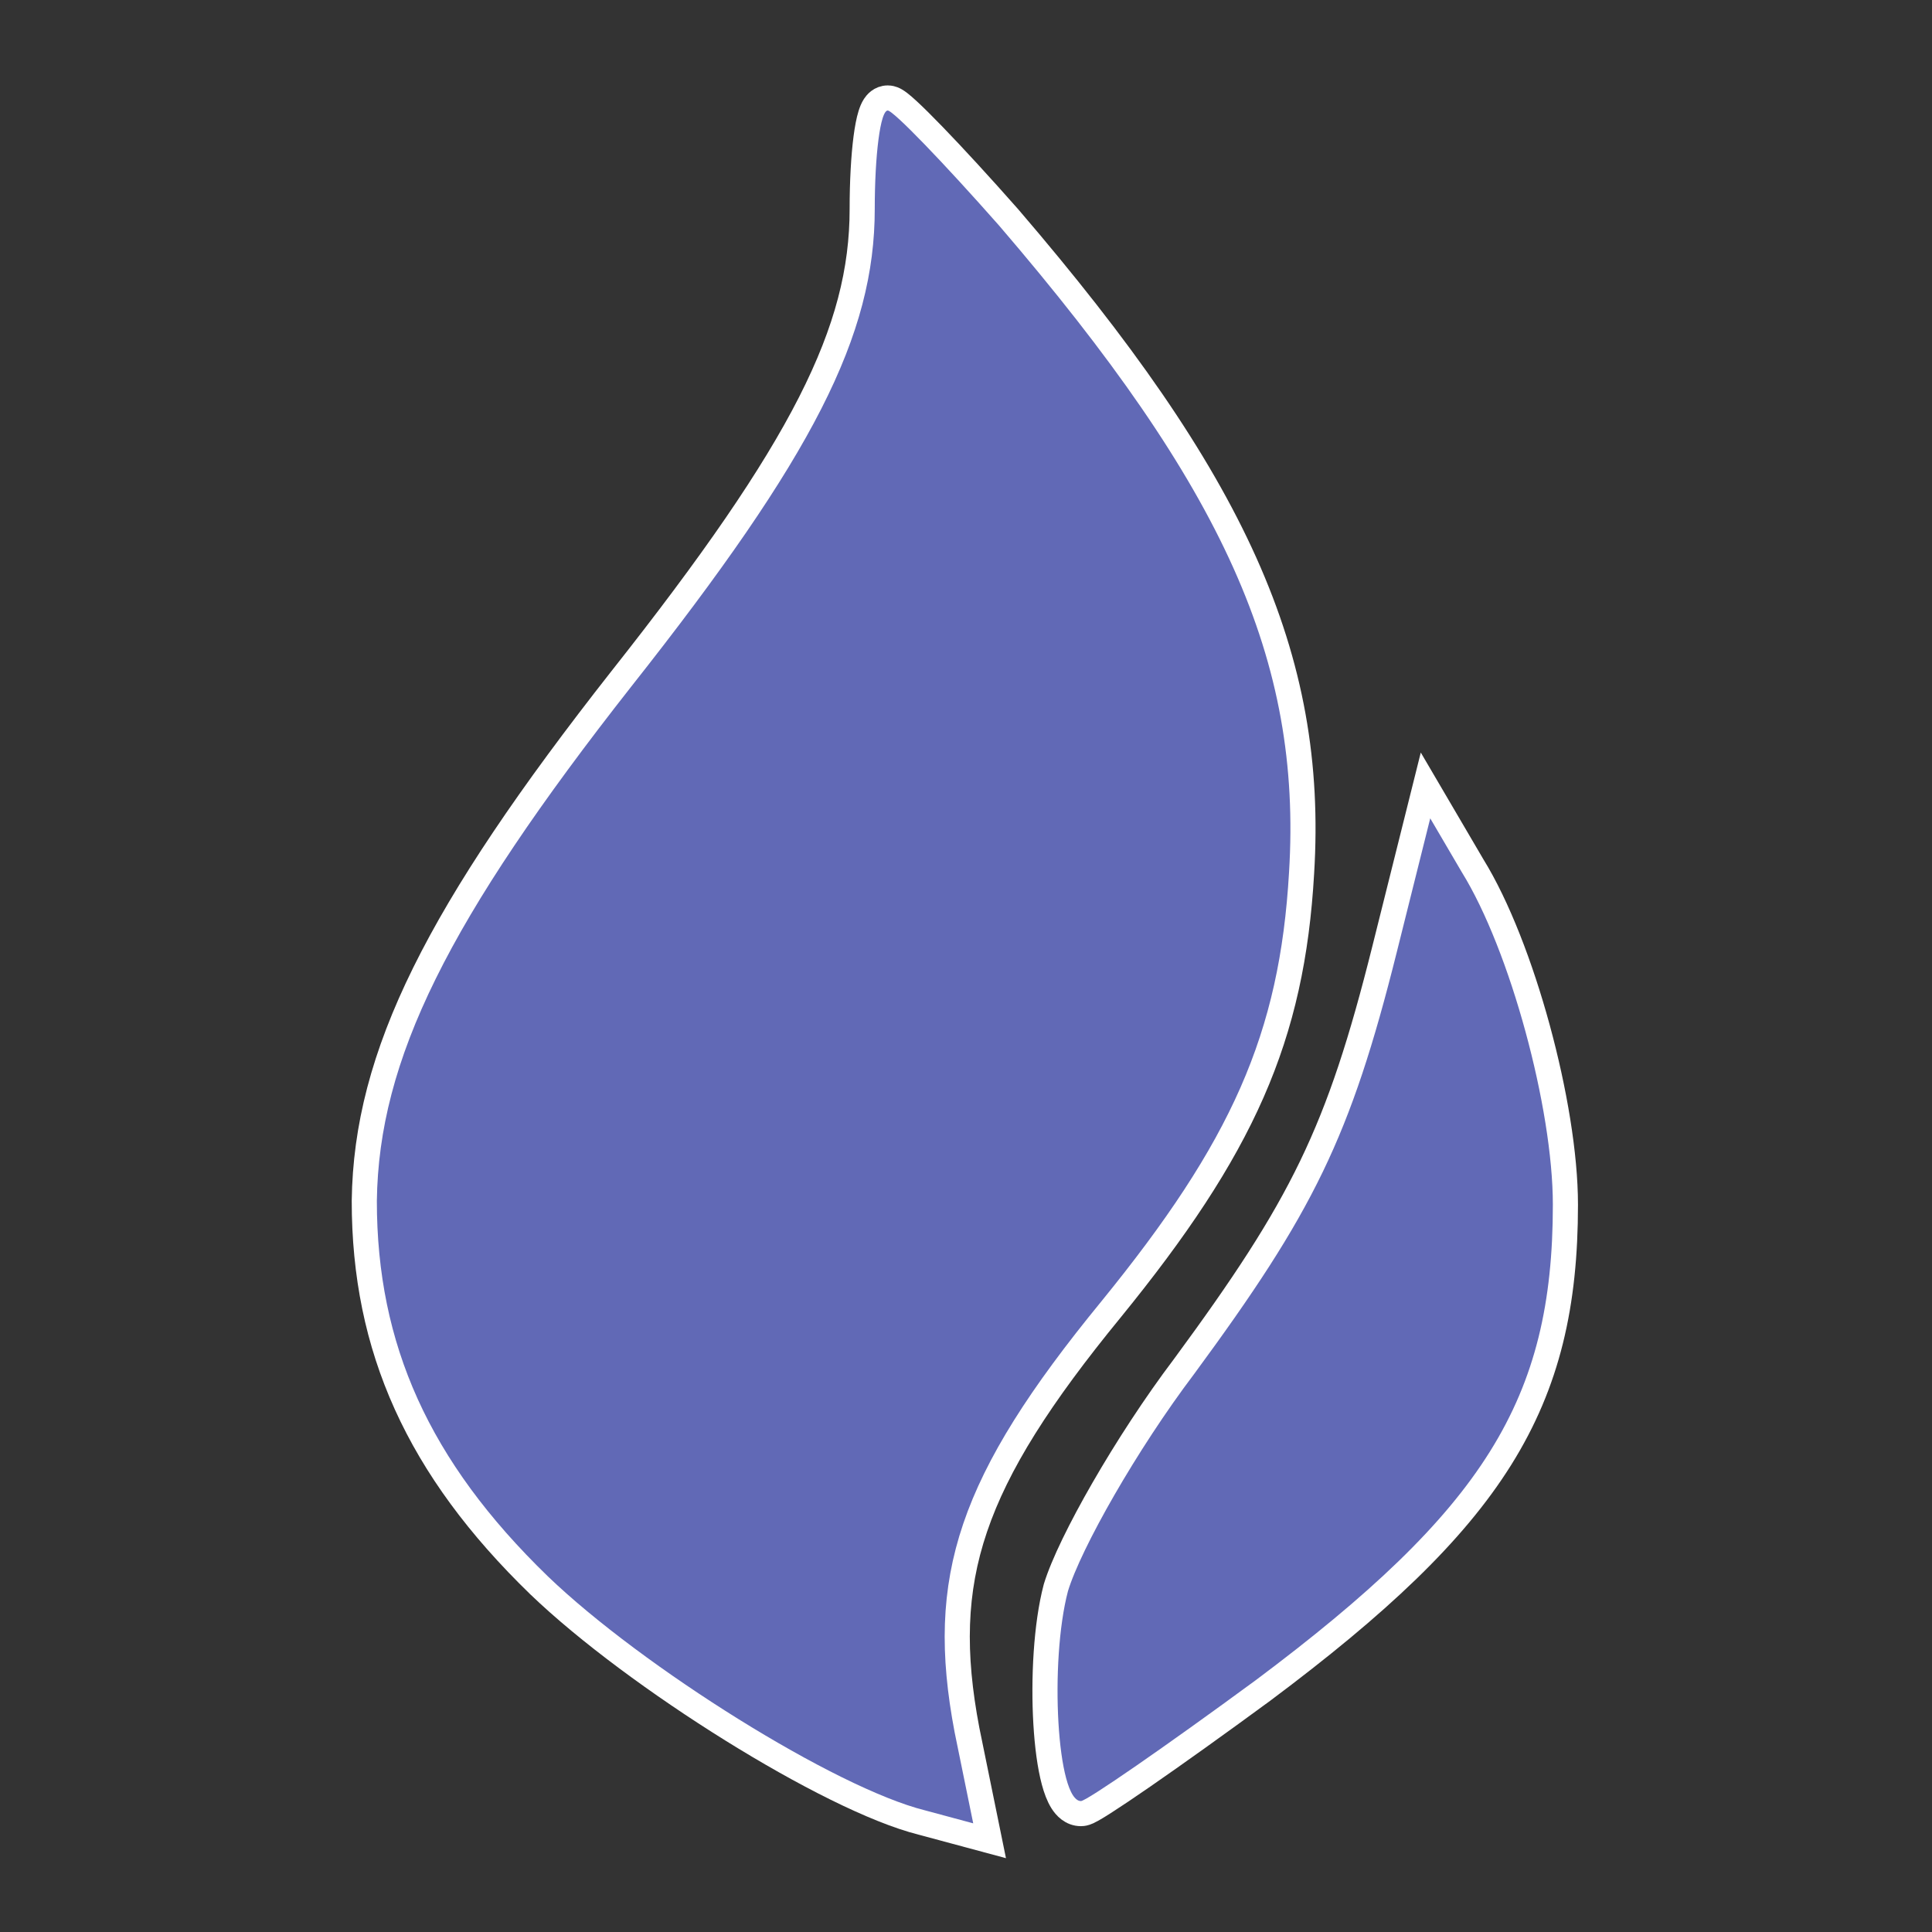
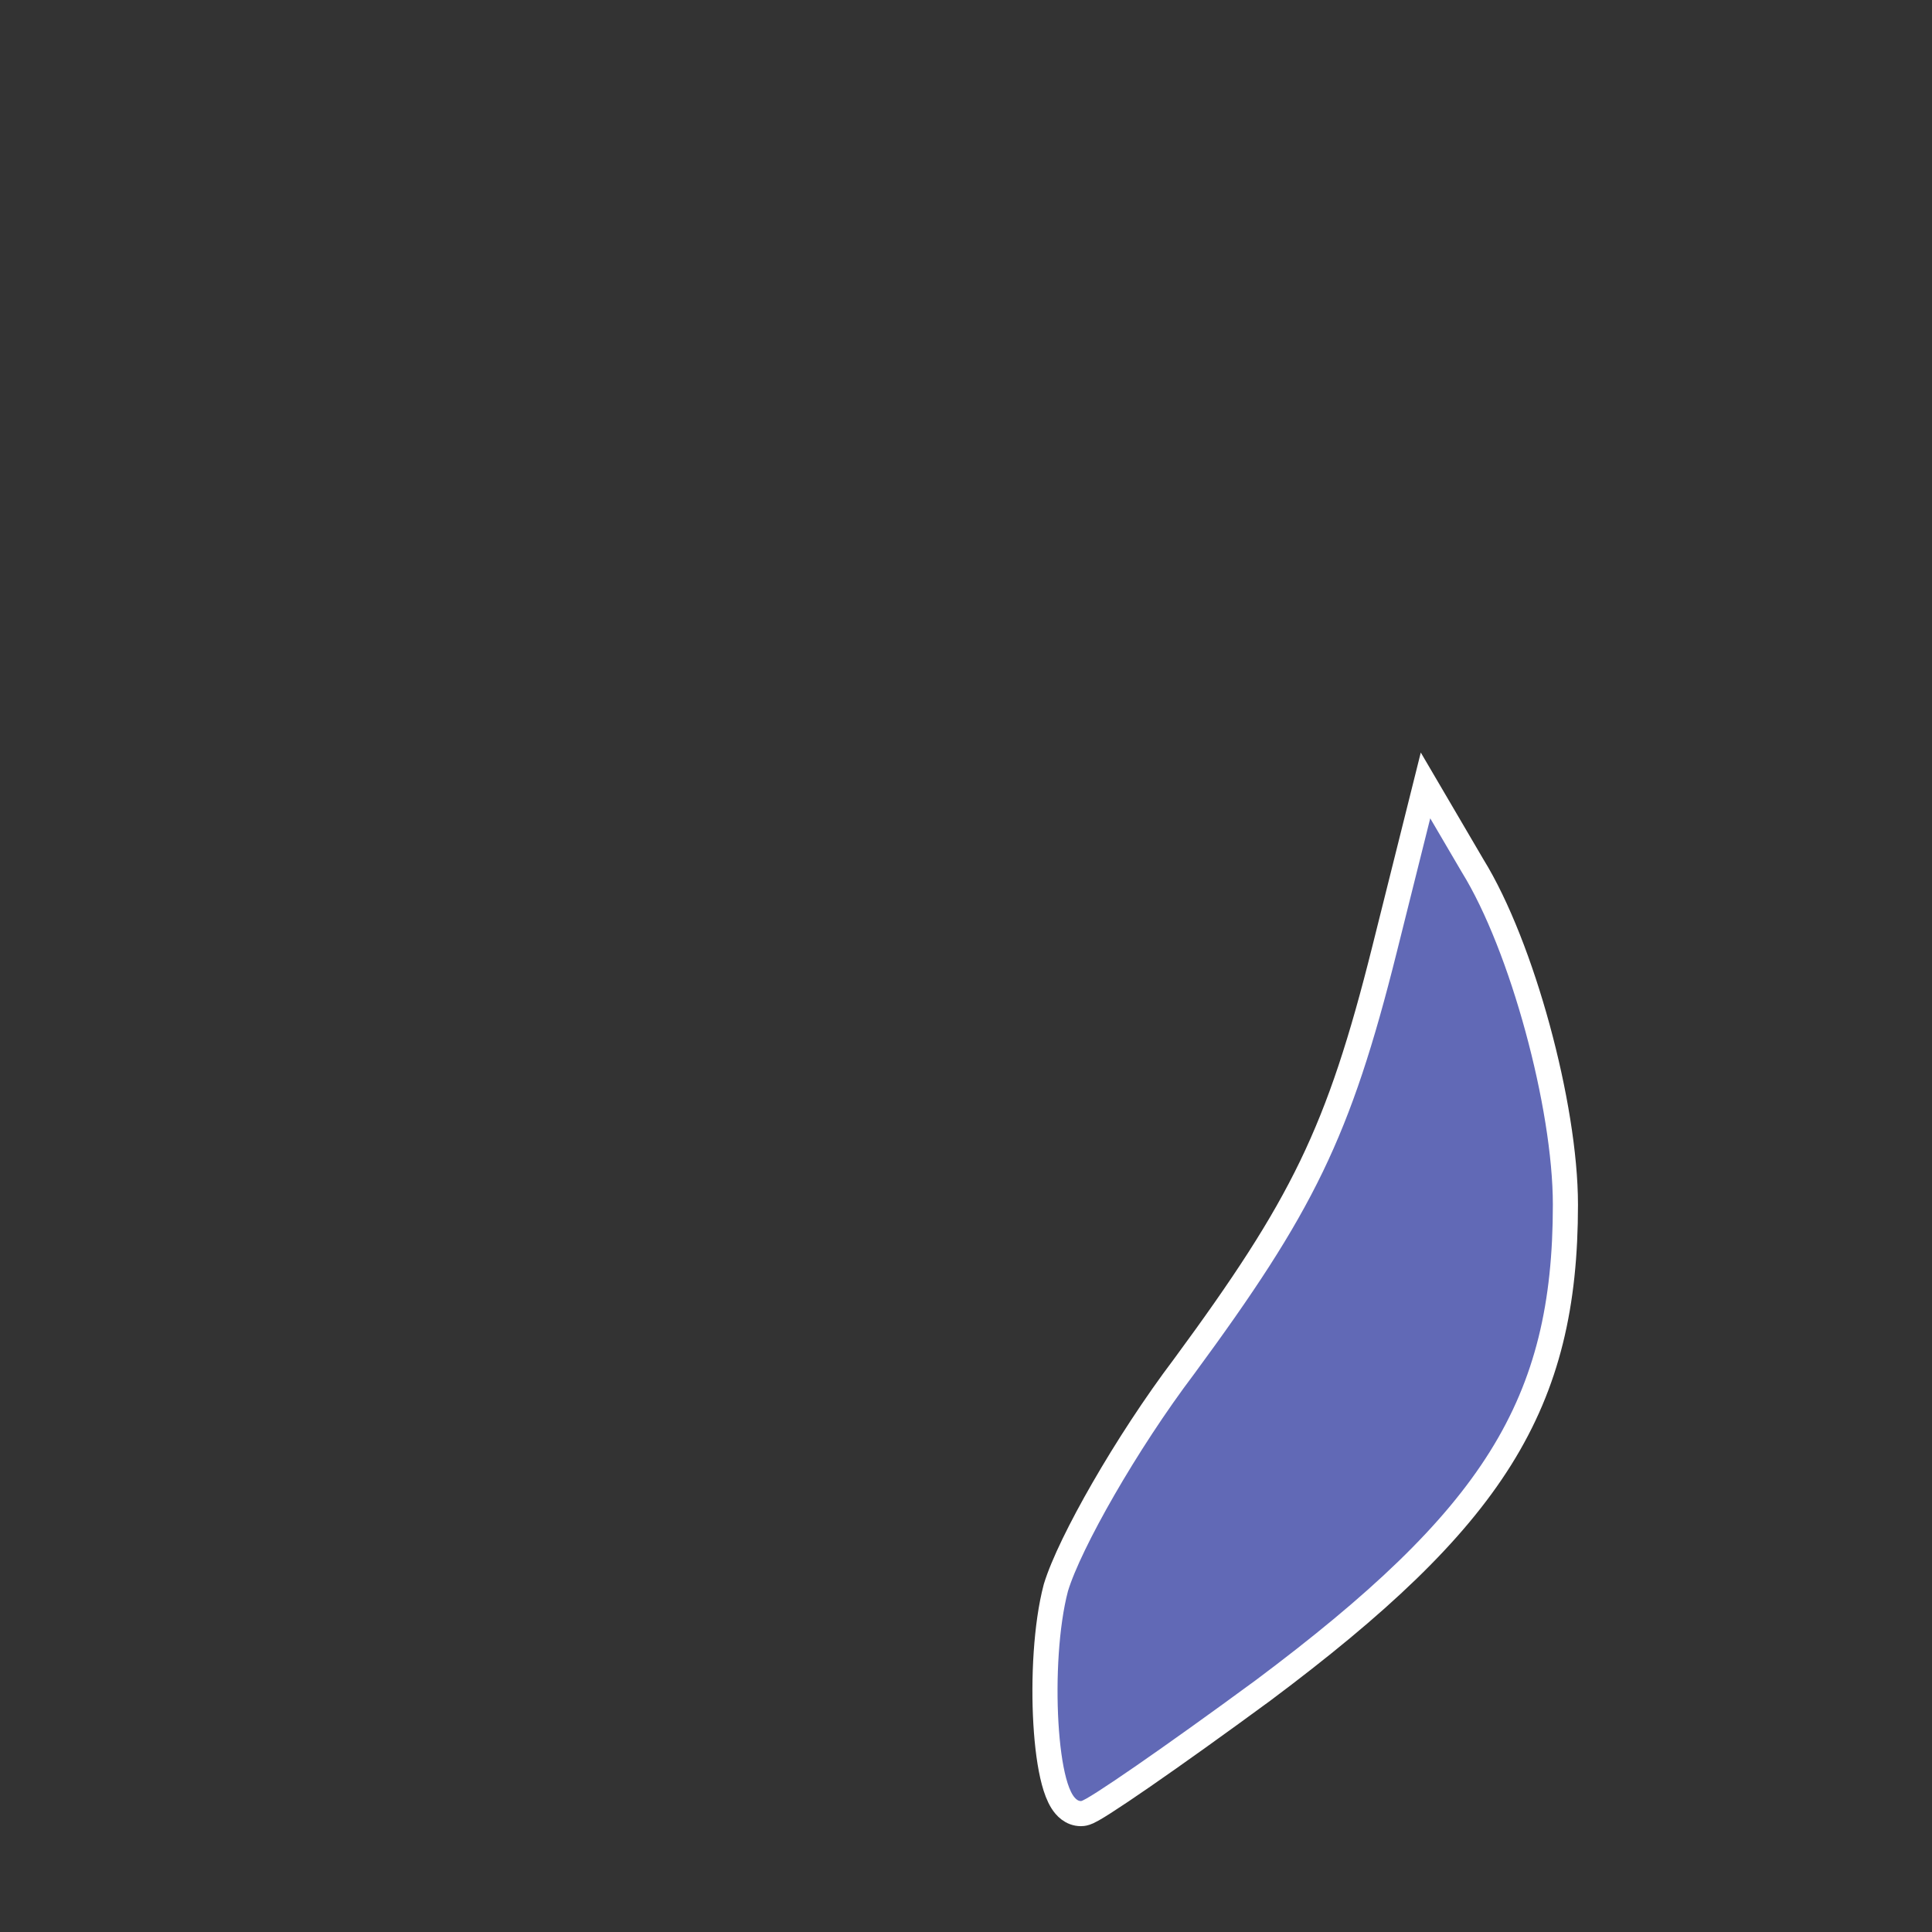
<svg xmlns="http://www.w3.org/2000/svg" width="769" height="769" viewBox="0 0 769 769" fill="none">
  <rect x="0" y="0" width="769" height="769" fill="#333333" stroke="none" />
-   <path d="M247.376 270.132L247.381 270.126L247.385 270.121C319.87 178.412 343.179 131.573 343.179 83.189C343.179 72.327 343.739 62.303 344.7 54.91C345.175 51.25 345.774 48.028 346.526 45.618C346.891 44.449 347.383 43.166 348.095 42.073C348.651 41.221 350.314 39 353.355 39C354.303 39 355.048 39.254 355.415 39.395C355.839 39.559 356.202 39.751 356.474 39.908C357.018 40.221 357.553 40.604 358.033 40.972C359.011 41.723 360.188 42.748 361.494 43.953C364.128 46.382 367.601 49.834 371.647 54.019C379.755 62.407 390.346 73.926 401.473 86.536L401.496 86.562L401.518 86.588C491.324 191.231 523.364 261.255 518.073 347.461C516.196 380.099 510.361 407.503 498.34 434.856C486.347 462.147 468.292 489.162 442.272 521.127L442.268 521.133L442.263 521.139C413.915 555.743 396.807 582.545 388.131 608.122C379.517 633.52 379.087 658.107 384.882 688.549L392.27 724.748L393.889 732.681L386.071 730.576L366.888 725.412C348.324 720.759 319.68 706.162 291.279 688.493C262.734 670.735 233.765 649.453 214.568 631.01L214.56 631.003L214.553 630.996C166.386 584.337 145 536.503 145 478.041V478.008L145 477.976C145.763 419.991 174.1 363.386 247.376 270.132Z" fill="#6169B6" stroke="white" stroke-width="10" />
  <path d="M420.249 632.048L420.273 631.955L420.301 631.864C423.066 622.779 430.156 608.313 439.239 592.558C448.381 576.7 459.763 559.158 471.36 543.818C494.961 511.737 510.266 488.562 521.983 464.313C533.692 440.078 541.913 414.574 551.12 377.746L564.431 324.507L567.401 312.627L573.595 323.191L586.136 344.583C596.095 360.689 605.295 384.657 612.003 409.253C618.725 433.896 623.087 459.691 623.087 479.52C623.087 519.01 616.108 550.313 597.276 580.422C578.564 610.342 548.377 638.703 502.766 672.817L502.749 672.829L502.731 672.842C484.586 686.172 467.723 698.217 455.103 706.939C448.798 711.296 443.52 714.847 439.658 717.32C437.735 718.551 436.107 719.551 434.853 720.257C434.235 720.606 433.63 720.927 433.085 721.176C432.816 721.299 432.484 721.44 432.125 721.559C431.869 721.644 431.153 721.875 430.261 721.875C426.405 721.875 424 719.103 422.74 717.096C421.367 714.909 420.336 712.081 419.527 709.067C417.888 702.962 416.821 694.773 416.303 685.926C415.27 668.266 416.367 646.798 420.249 632.048Z" fill="#6169B6" stroke="white" stroke-width="10" />
</svg>